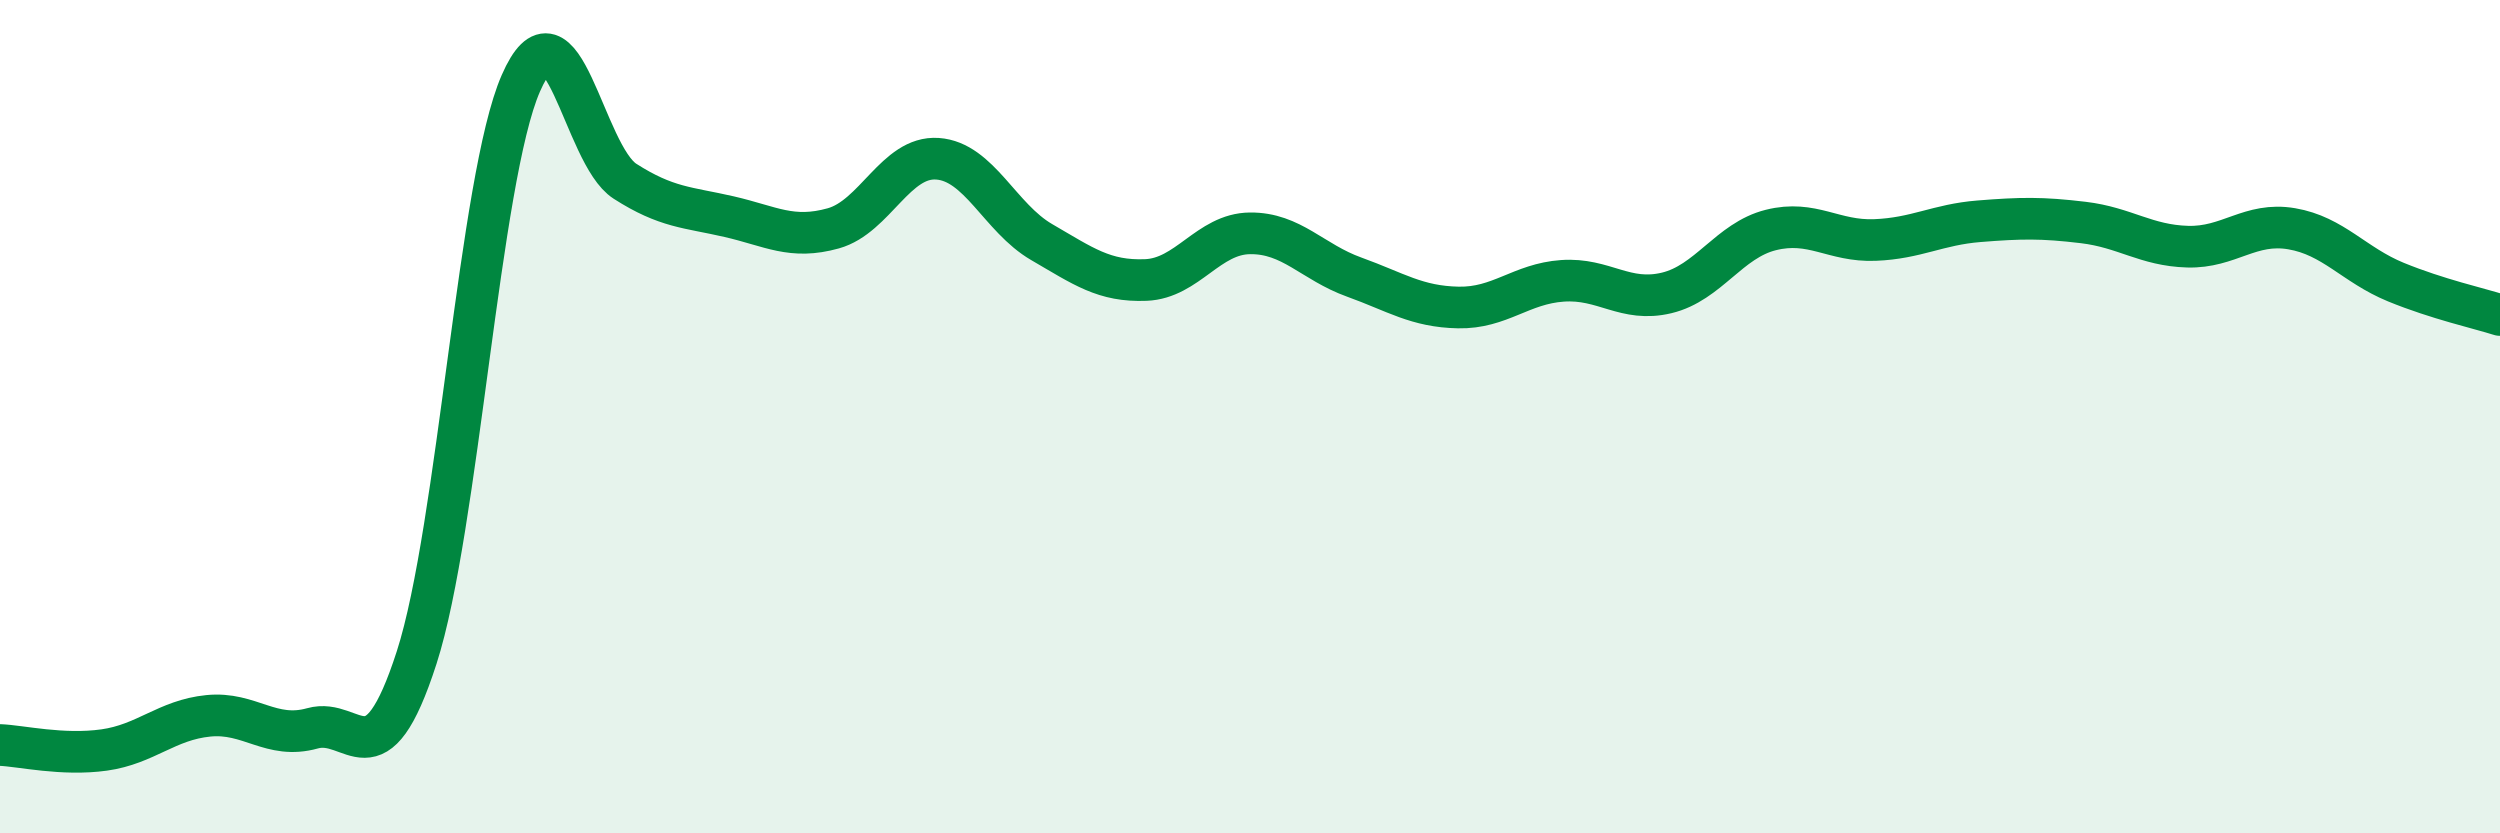
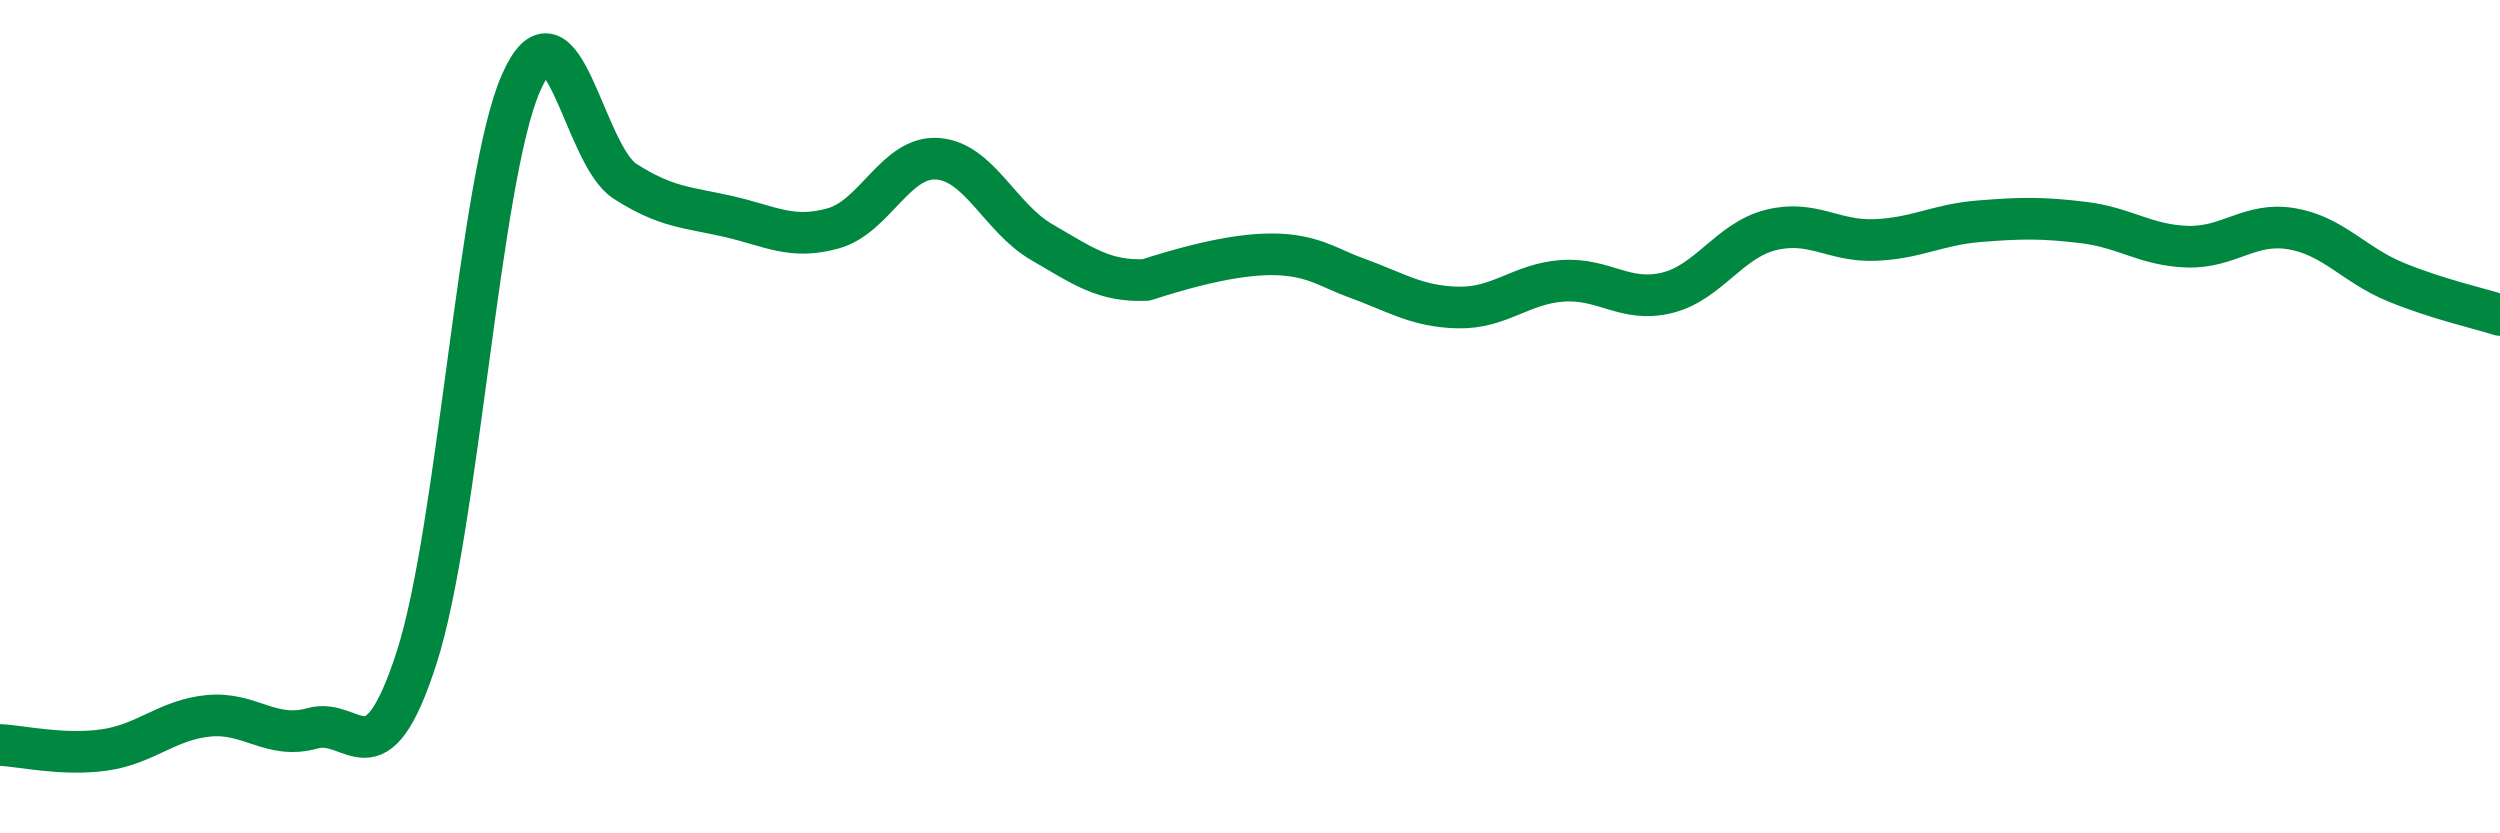
<svg xmlns="http://www.w3.org/2000/svg" width="60" height="20" viewBox="0 0 60 20">
-   <path d="M 0,17.88 C 0.5,17.9 1.5,18.14 2.5,18 C 3.5,17.86 4,17.28 5,17.18 C 6,17.08 6.5,17.76 7.5,17.48 C 8.5,17.2 9,18.88 10,15.78 C 11,12.68 11.5,4.29 12.5,2 C 13.5,-0.29 14,3.71 15,4.35 C 16,4.99 16.5,4.97 17.5,5.2 C 18.5,5.43 19,5.76 20,5.48 C 21,5.2 21.5,3.74 22.5,3.81 C 23.5,3.88 24,5.23 25,5.81 C 26,6.39 26.5,6.76 27.5,6.72 C 28.5,6.68 29,5.61 30,5.6 C 31,5.59 31.5,6.29 32.5,6.65 C 33.5,7.01 34,7.36 35,7.38 C 36,7.4 36.5,6.81 37.5,6.74 C 38.5,6.67 39,7.27 40,7.03 C 41,6.79 41.5,5.77 42.5,5.52 C 43.5,5.27 44,5.8 45,5.76 C 46,5.72 46.5,5.39 47.5,5.31 C 48.5,5.23 49,5.22 50,5.34 C 51,5.46 51.5,5.89 52.5,5.92 C 53.5,5.95 54,5.32 55,5.49 C 56,5.66 56.5,6.36 57.5,6.77 C 58.5,7.18 59.5,7.4 60,7.56L60 20L0 20Z" fill="#008740" opacity="0.1" stroke-linecap="round" stroke-linejoin="round" />
-   <path d="M 0,17.88 C 0.5,17.9 1.5,18.14 2.5,18 C 3.5,17.86 4,17.28 5,17.18 C 6,17.08 6.5,17.76 7.5,17.48 C 8.5,17.2 9,18.88 10,15.78 C 11,12.68 11.5,4.29 12.5,2 C 13.5,-0.29 14,3.71 15,4.35 C 16,4.99 16.5,4.97 17.5,5.2 C 18.5,5.43 19,5.76 20,5.48 C 21,5.2 21.5,3.74 22.5,3.81 C 23.5,3.88 24,5.23 25,5.81 C 26,6.39 26.5,6.76 27.5,6.72 C 28.5,6.68 29,5.61 30,5.6 C 31,5.59 31.5,6.29 32.5,6.65 C 33.5,7.01 34,7.36 35,7.38 C 36,7.4 36.5,6.81 37.5,6.74 C 38.5,6.67 39,7.27 40,7.03 C 41,6.79 41.5,5.77 42.5,5.52 C 43.5,5.27 44,5.8 45,5.76 C 46,5.72 46.5,5.39 47.5,5.31 C 48.5,5.23 49,5.22 50,5.34 C 51,5.46 51.5,5.89 52.5,5.92 C 53.5,5.95 54,5.32 55,5.49 C 56,5.66 56.5,6.36 57.5,6.77 C 58.5,7.18 59.5,7.4 60,7.56" stroke="#008740" stroke-width="1" fill="none" stroke-linecap="round" stroke-linejoin="round" />
+   <path d="M 0,17.88 C 0.5,17.9 1.5,18.14 2.5,18 C 3.5,17.86 4,17.28 5,17.18 C 6,17.08 6.5,17.76 7.5,17.48 C 8.5,17.2 9,18.88 10,15.78 C 11,12.68 11.5,4.29 12.5,2 C 13.5,-0.29 14,3.71 15,4.35 C 16,4.99 16.5,4.97 17.5,5.2 C 18.5,5.43 19,5.76 20,5.48 C 21,5.2 21.5,3.74 22.5,3.81 C 23.5,3.88 24,5.23 25,5.81 C 26,6.39 26.5,6.76 27.5,6.72 C 31,5.59 31.5,6.29 32.5,6.65 C 33.5,7.01 34,7.36 35,7.38 C 36,7.4 36.5,6.81 37.5,6.74 C 38.5,6.67 39,7.27 40,7.03 C 41,6.79 41.5,5.77 42.5,5.52 C 43.5,5.27 44,5.8 45,5.76 C 46,5.72 46.5,5.39 47.5,5.31 C 48.5,5.23 49,5.22 50,5.34 C 51,5.46 51.5,5.89 52.5,5.92 C 53.5,5.95 54,5.32 55,5.49 C 56,5.66 56.5,6.36 57.5,6.77 C 58.5,7.18 59.5,7.4 60,7.56" stroke="#008740" stroke-width="1" fill="none" stroke-linecap="round" stroke-linejoin="round" />
</svg>